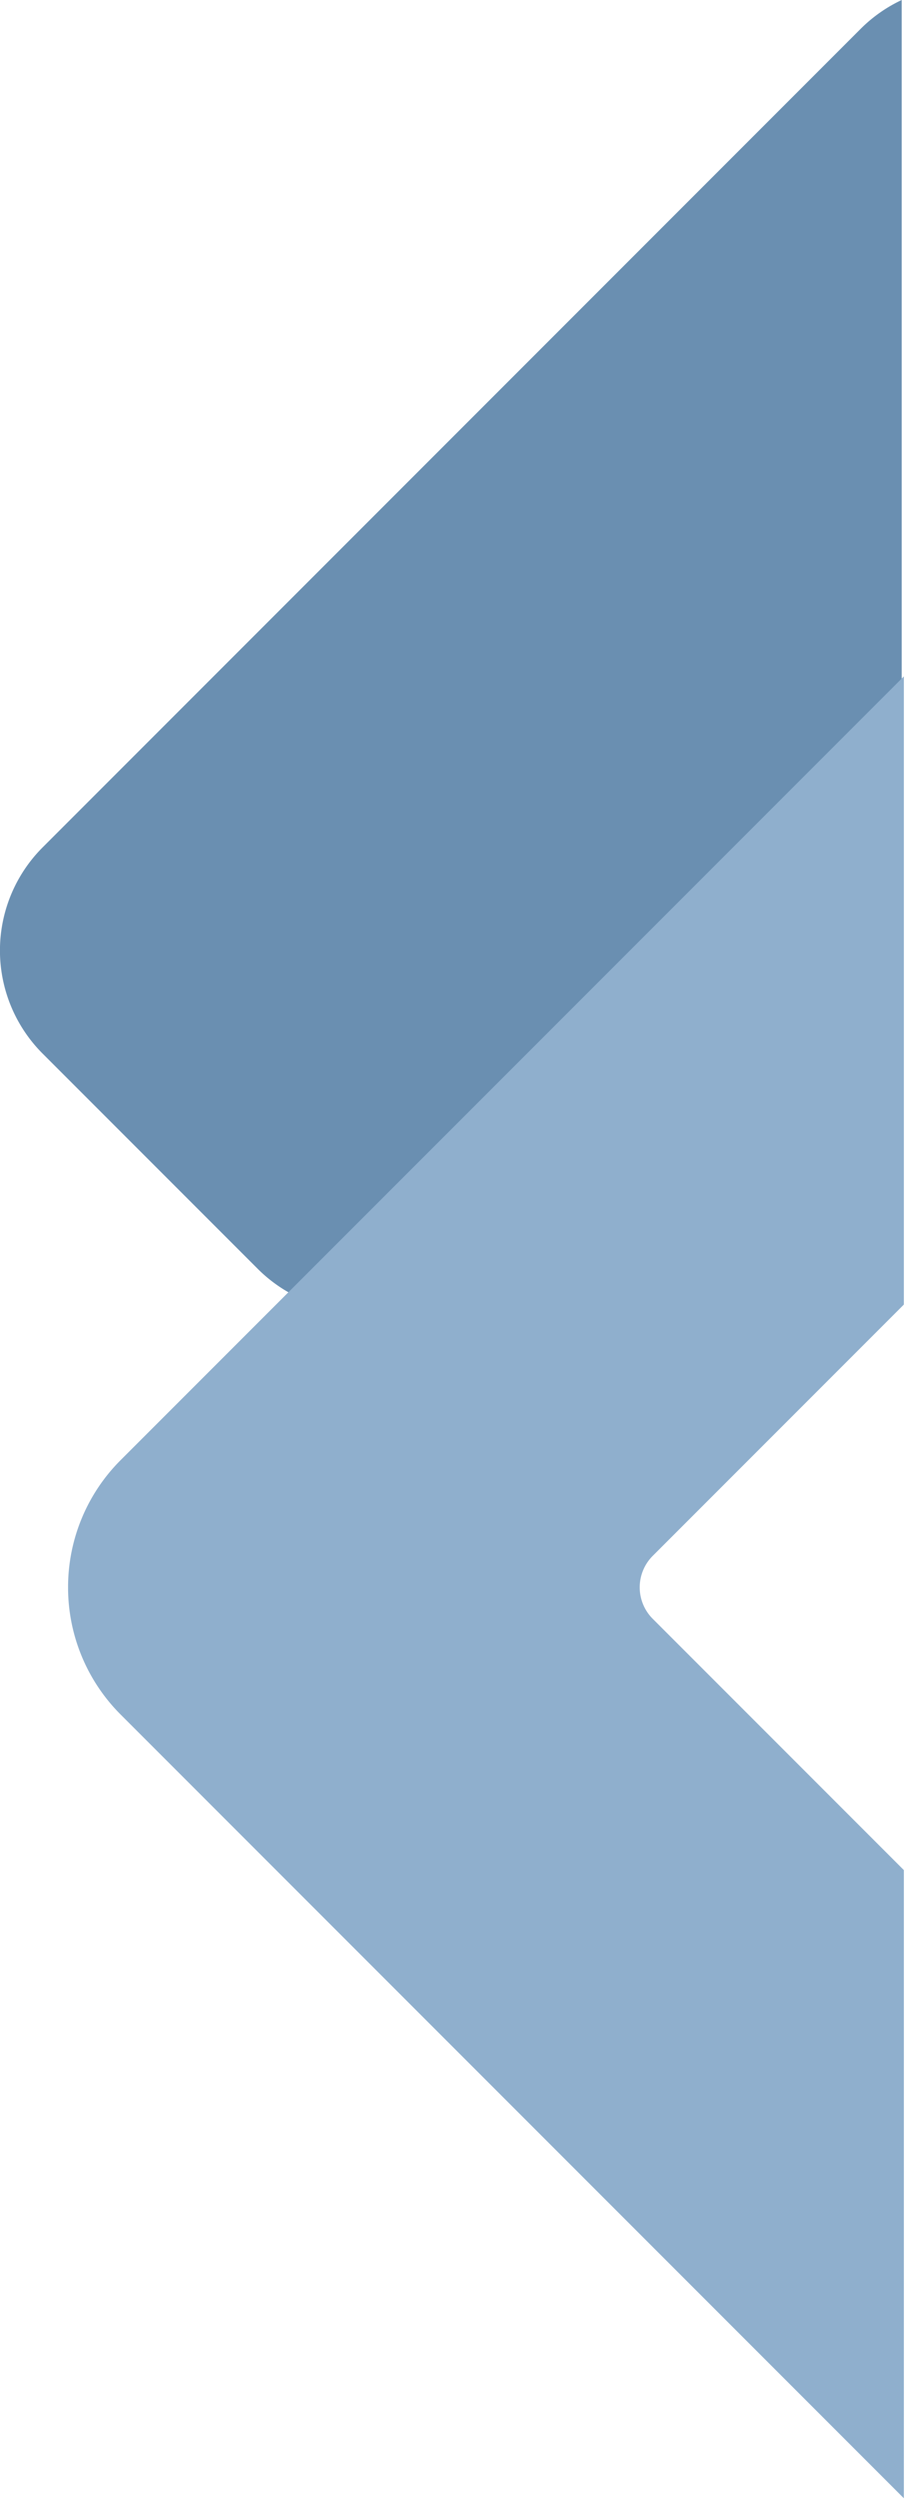
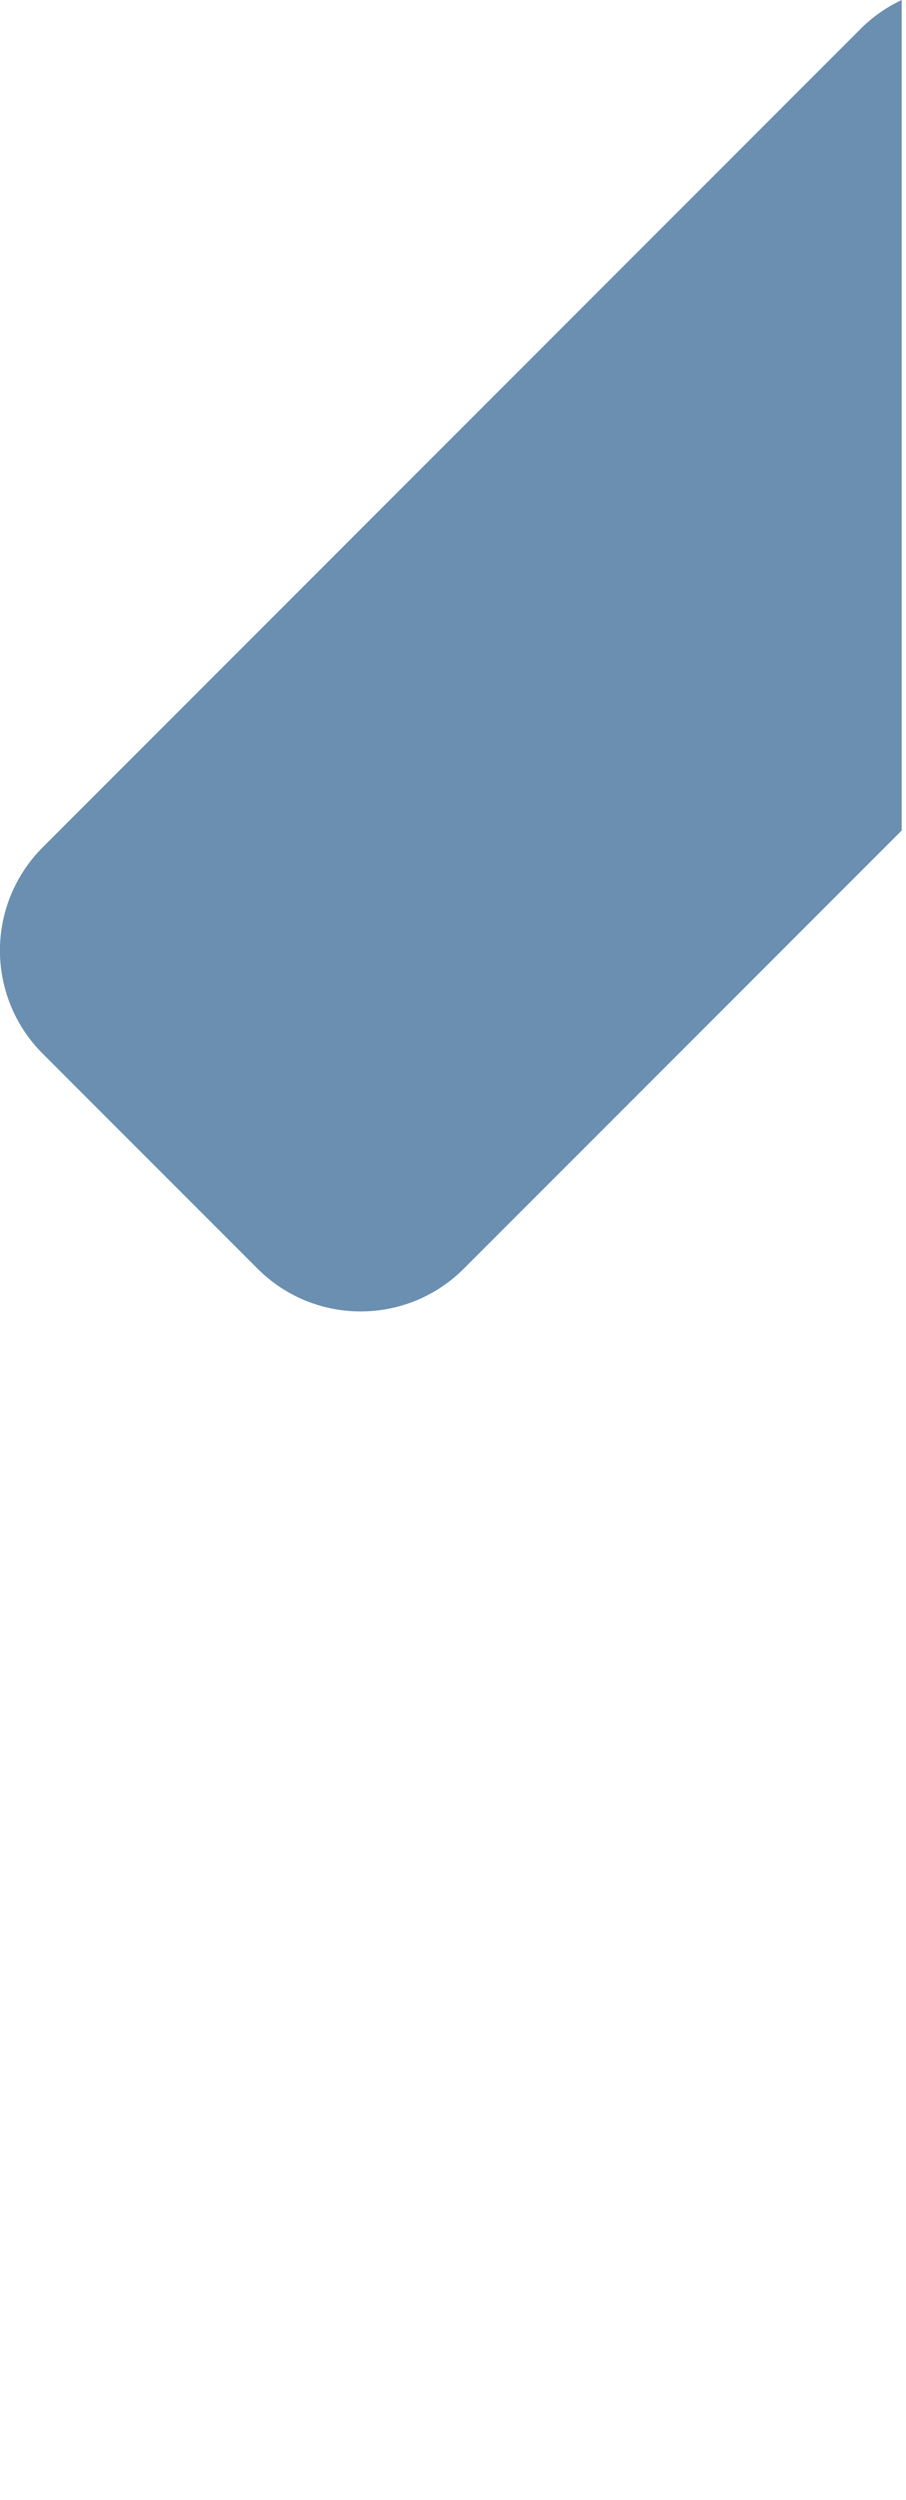
<svg xmlns="http://www.w3.org/2000/svg" width="211.195" height="582.403" viewBox="0 0 211.195 582.403">
  <g id="Group_5487" data-name="Group 5487" transform="translate(-1709.805 -2504.291)">
    <path id="Subtraction_6" data-name="Subtraction 6" d="M6676.164,488.795a33.9,33.9,0,0,1-24.042-9.958l-50.079-50.079a33.971,33.971,0,0,1,0-48.085l190.632-190.632a33.907,33.907,0,0,1,9.6-6.75V376.764L6700.2,478.837a33.893,33.893,0,0,1-24.041,9.958Z" transform="translate(-4882.278 2321)" fill="#6a8fb1" />
-     <path id="Subtraction_7" data-name="Subtraction 7" d="M6772.825,837.28v0h0L6590.288,654.741A41.83,41.83,0,0,1,6578,625.255v-.369a41.83,41.83,0,0,1,12.288-29.486l182.538-182.536V559.2l-58.546,58.547a10.372,10.372,0,0,0,0,14.651l58.546,58.547V837.28Z" transform="translate(-4852.325 2249)" fill="#8fafcd" stroke="rgba(0,0,0,0)" stroke-miterlimit="10" stroke-width="1" />
  </g>
</svg>